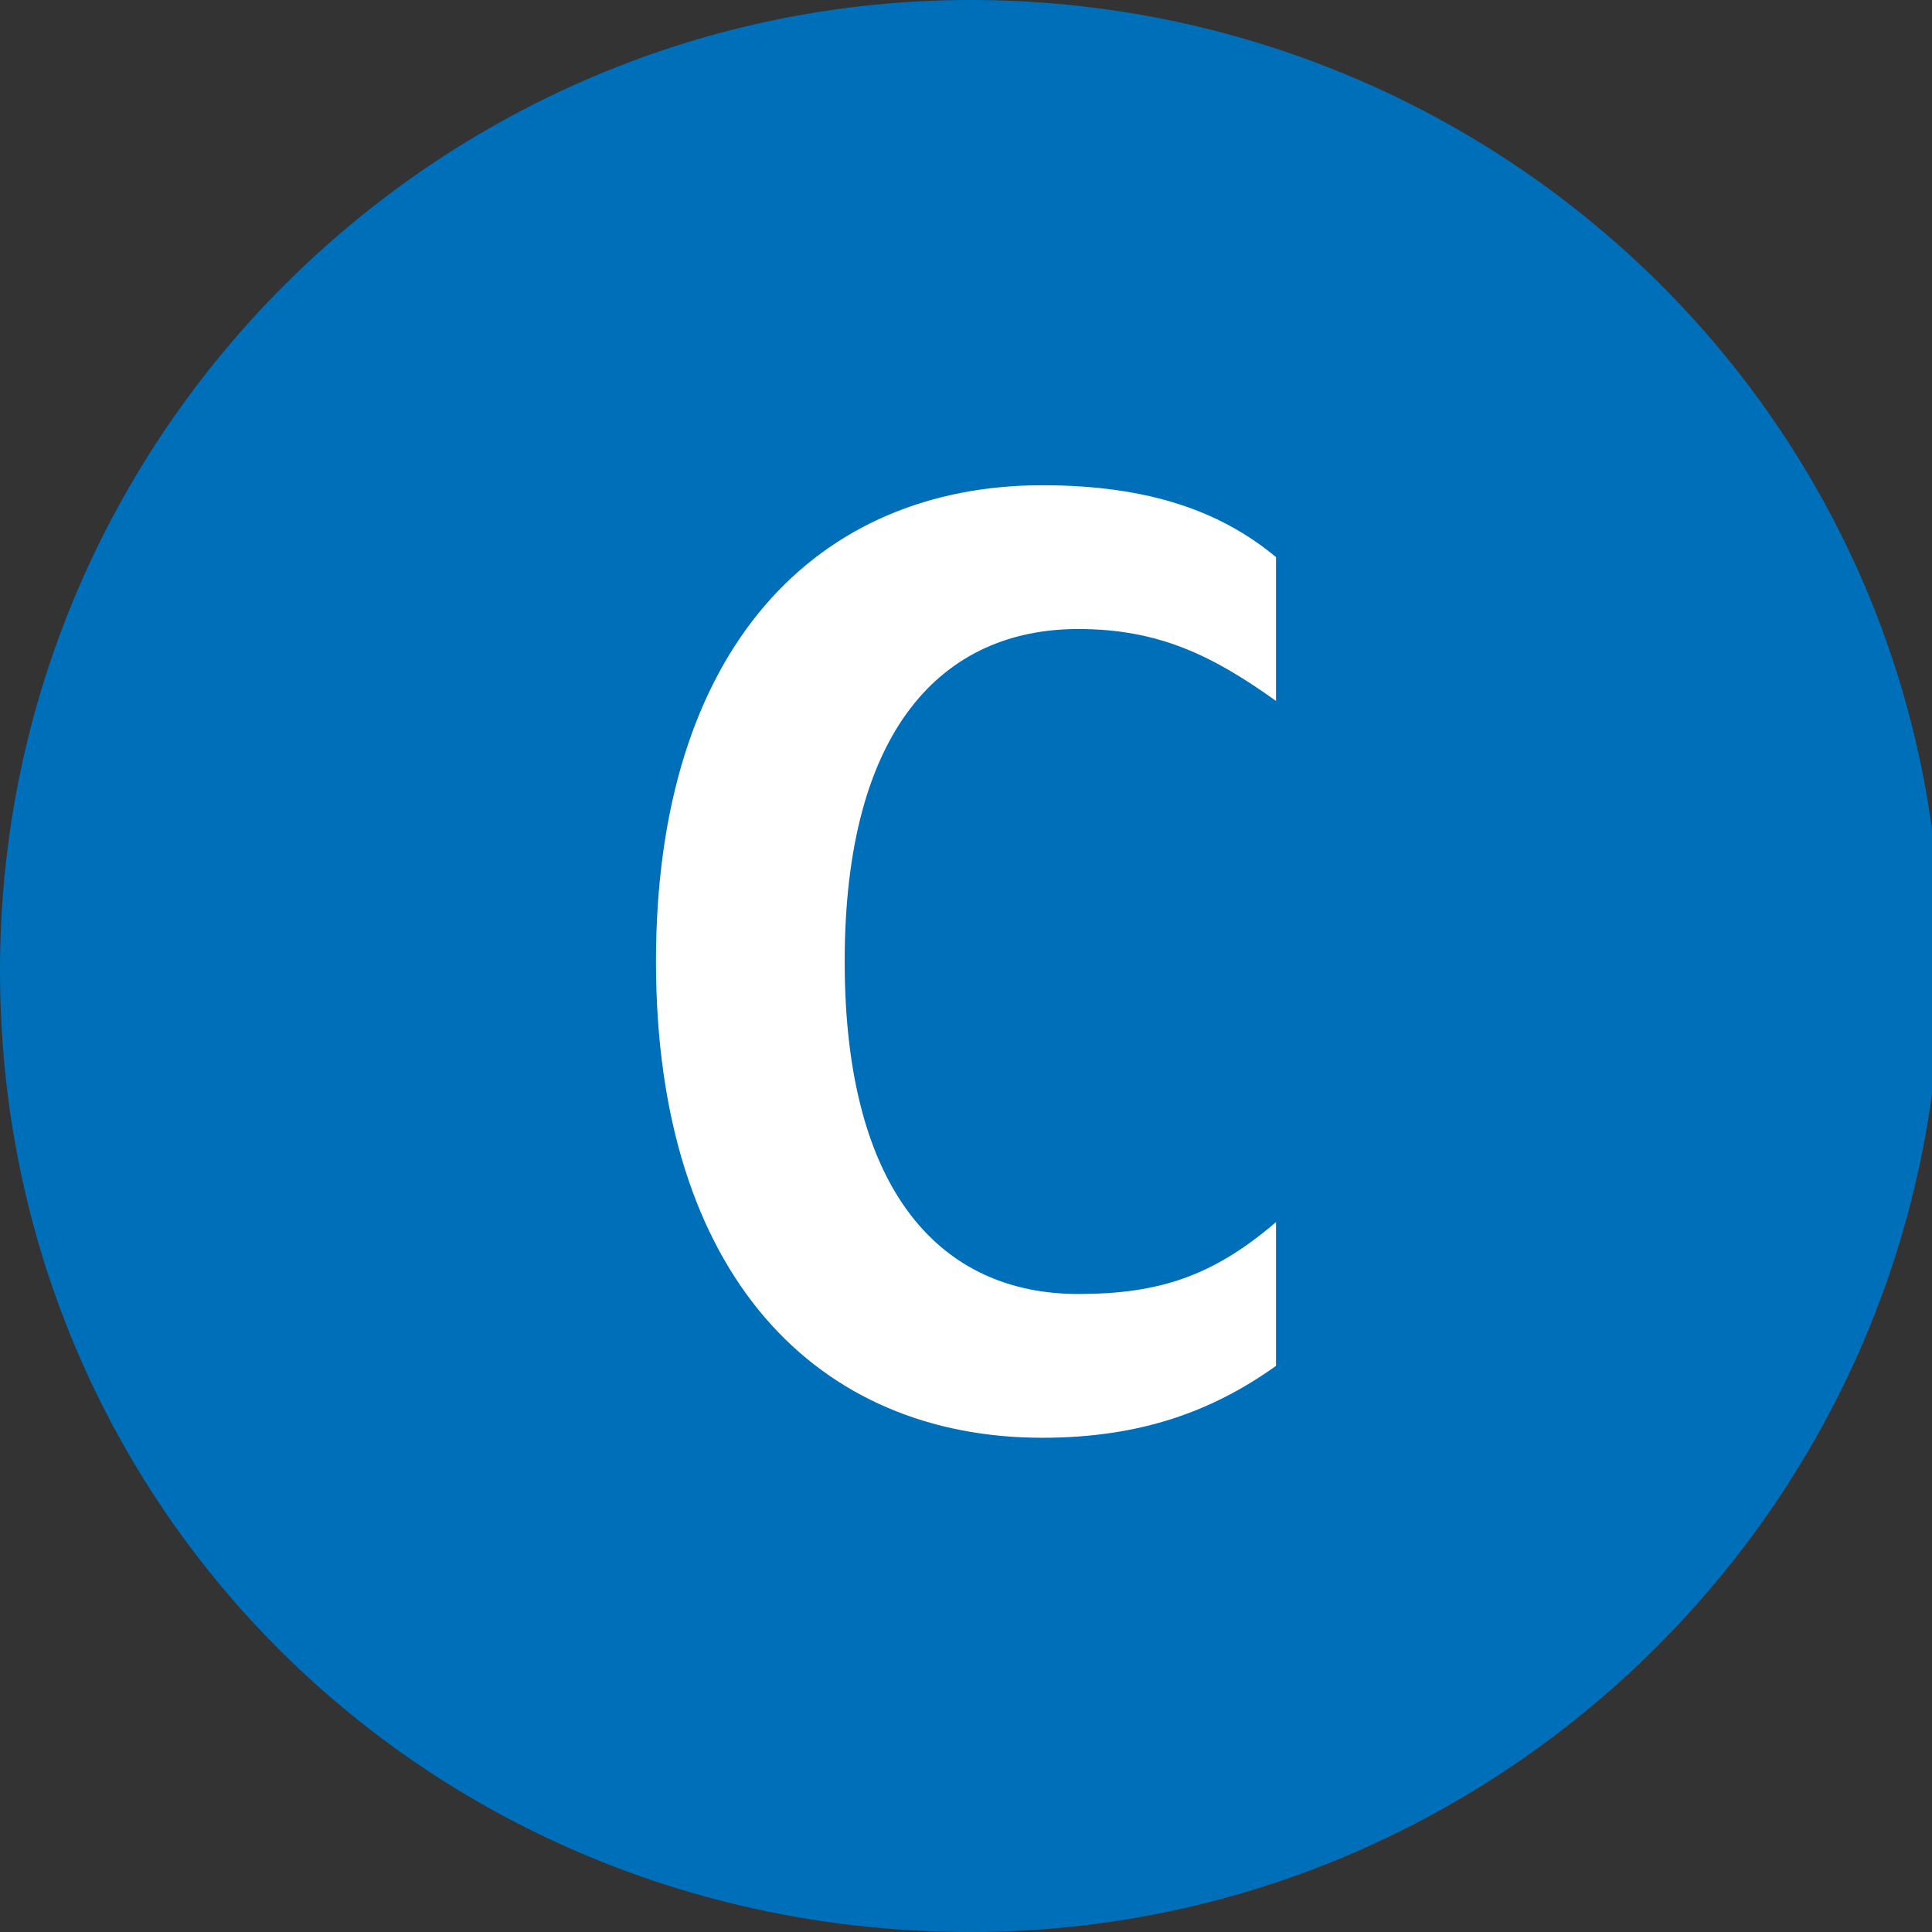
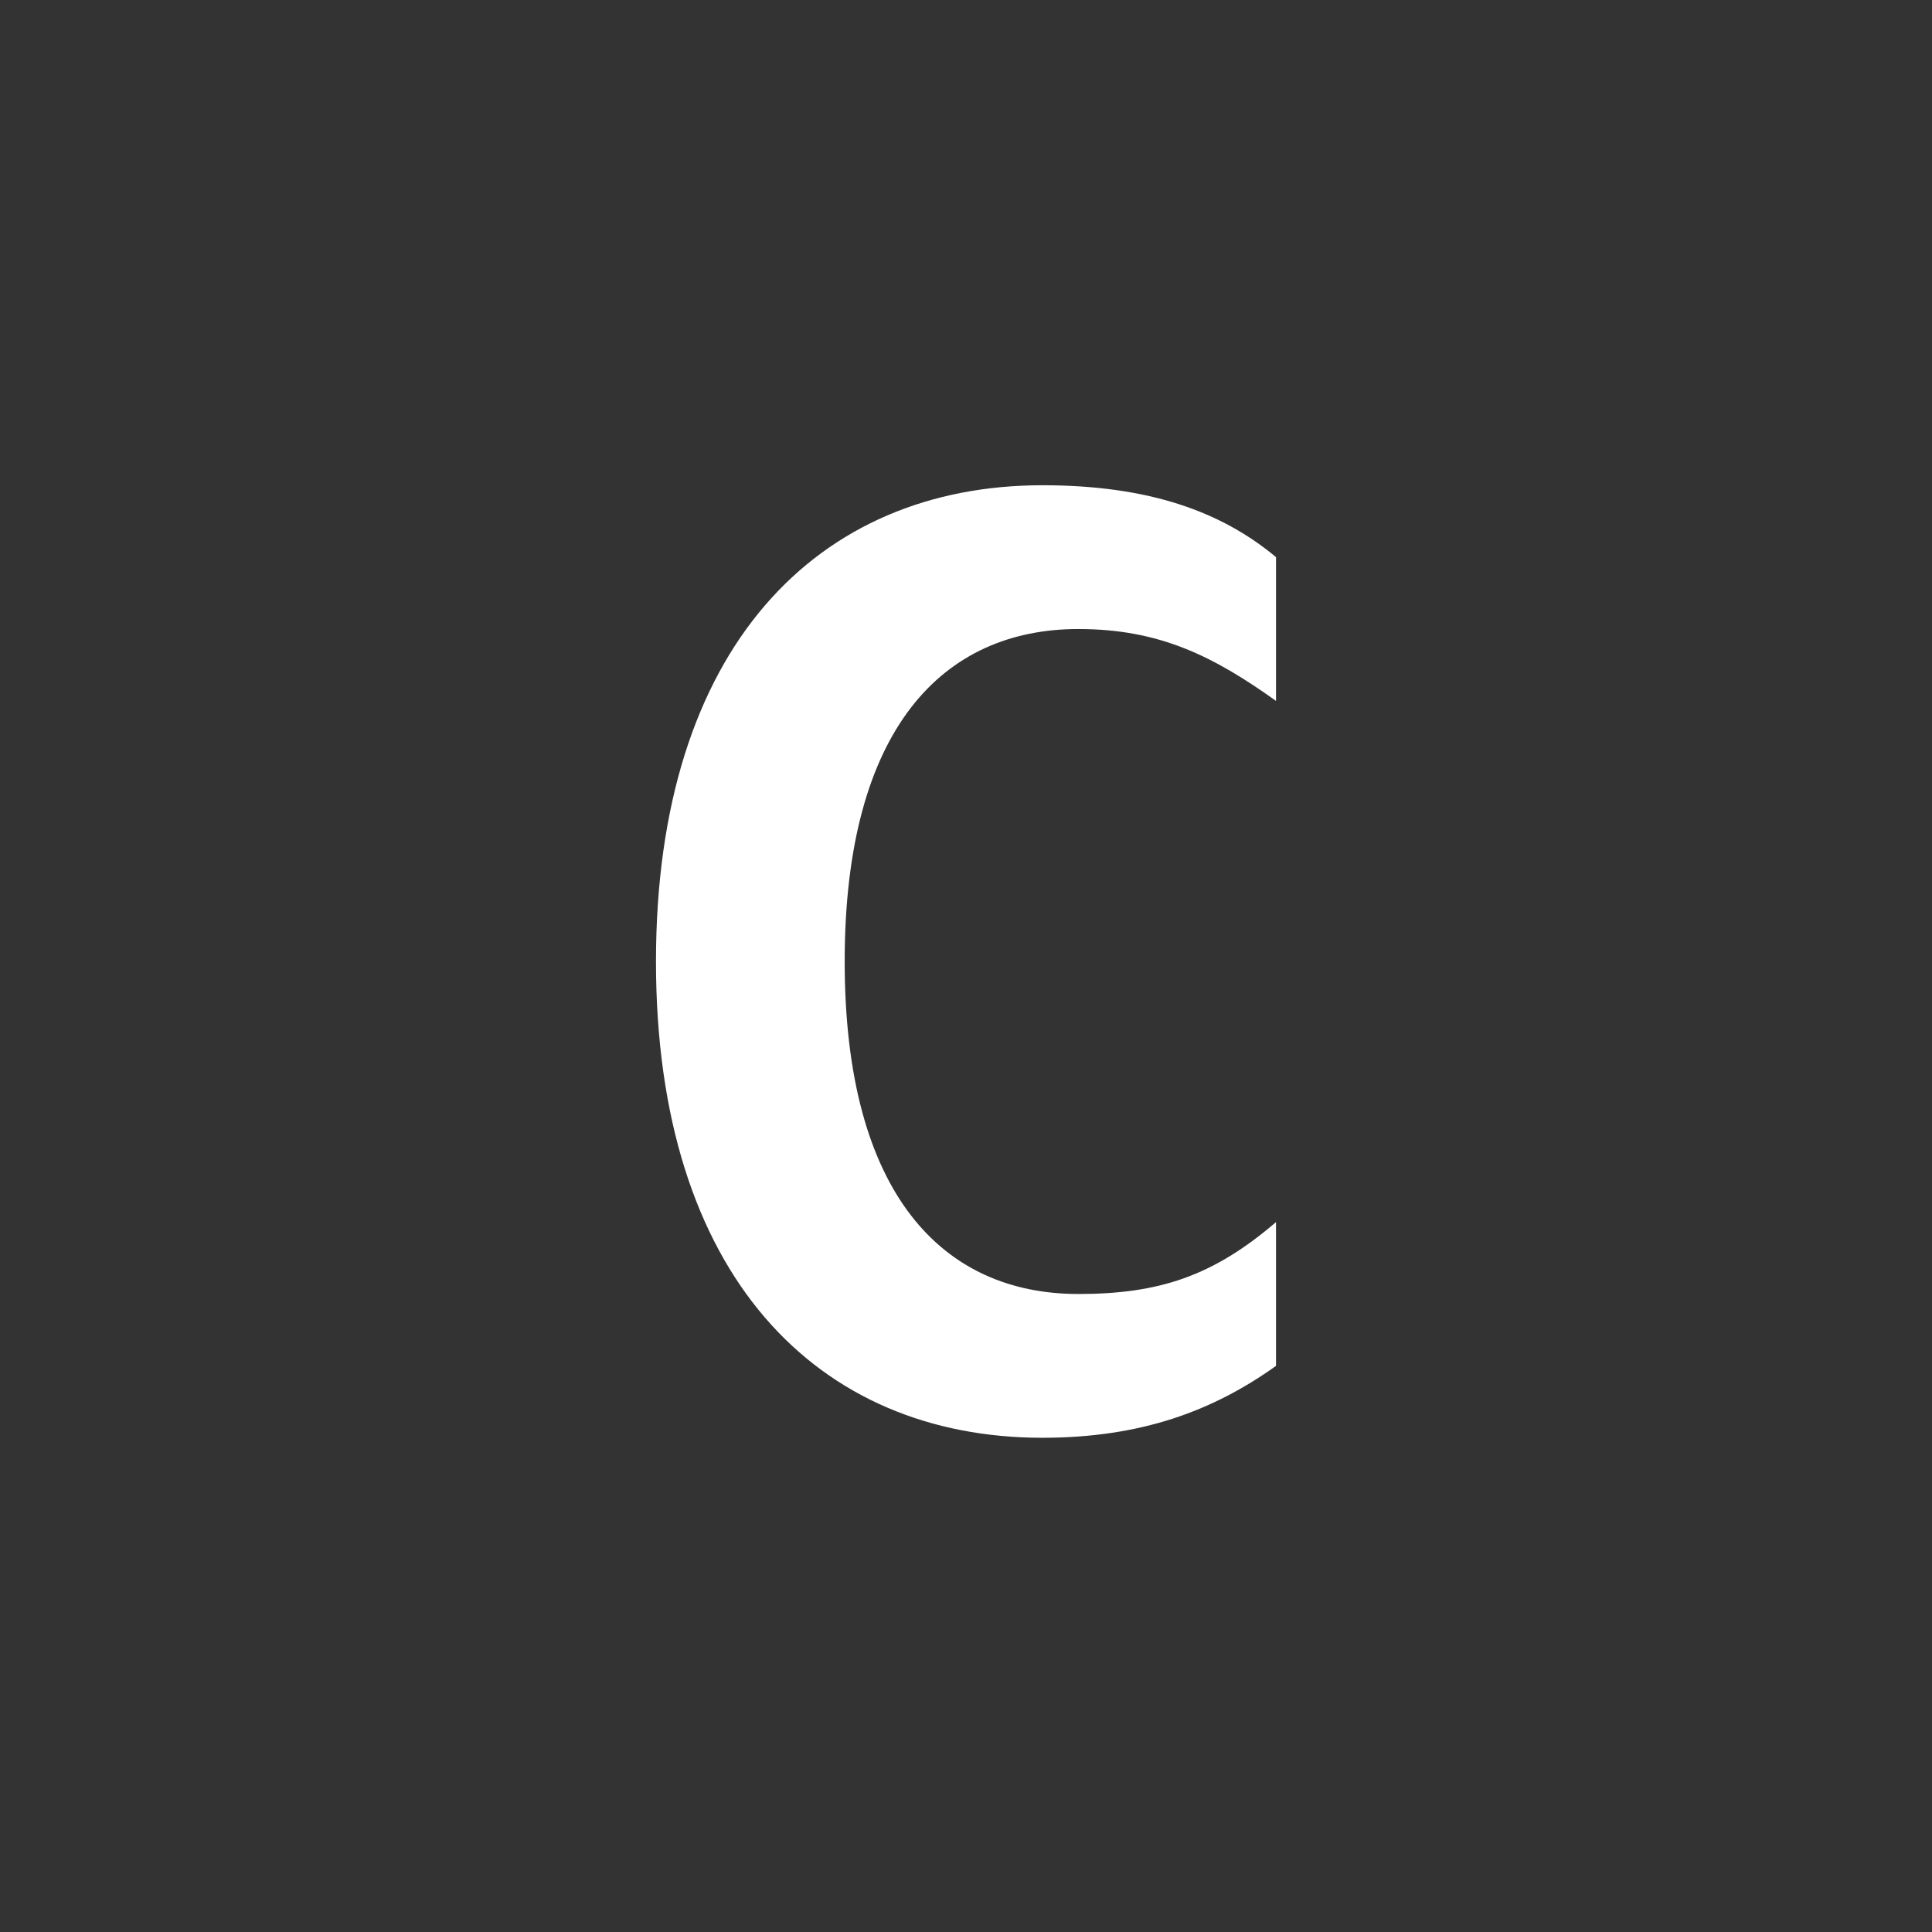
<svg xmlns="http://www.w3.org/2000/svg" version="1.1" id="Layer_1" x="0px" y="0px" viewBox="0 0 21.5 21.5" style="enable-background:new 0 0 21.5 21.5;" xml:space="preserve">
  <rect x="0" y="0" width="21.5" height="21.5" fill="#333333" stroke="none" />
  <style type="text/css"> .st0{fill:#006FBA;} .st1{enable-background:new ;} .st2{fill:#FFFFFF;} </style>
-   <path class="st0" d="M10.8,21.5c5.9,0,10.8-4.8,10.8-10.8S16.7,0,10.8,0S0,4.8,0,10.8S4.8,21.5,10.8,21.5" />
  <g class="st1">
    <path class="st2" d="M11.6,16c-2.5,0-4.3-1.8-4.3-5.3c0-3.5,1.8-5.3,4.3-5.3c1.2,0,2,0.3,2.6,0.8v1.6C13.5,7.3,12.9,7,12,7 c-1.5,0-2.6,1.1-2.6,3.7c0,2.6,1.1,3.7,2.6,3.7c0.9,0,1.5-0.2,2.2-0.8v1.6C13.5,15.7,12.7,16,11.6,16z" />
  </g>
</svg>